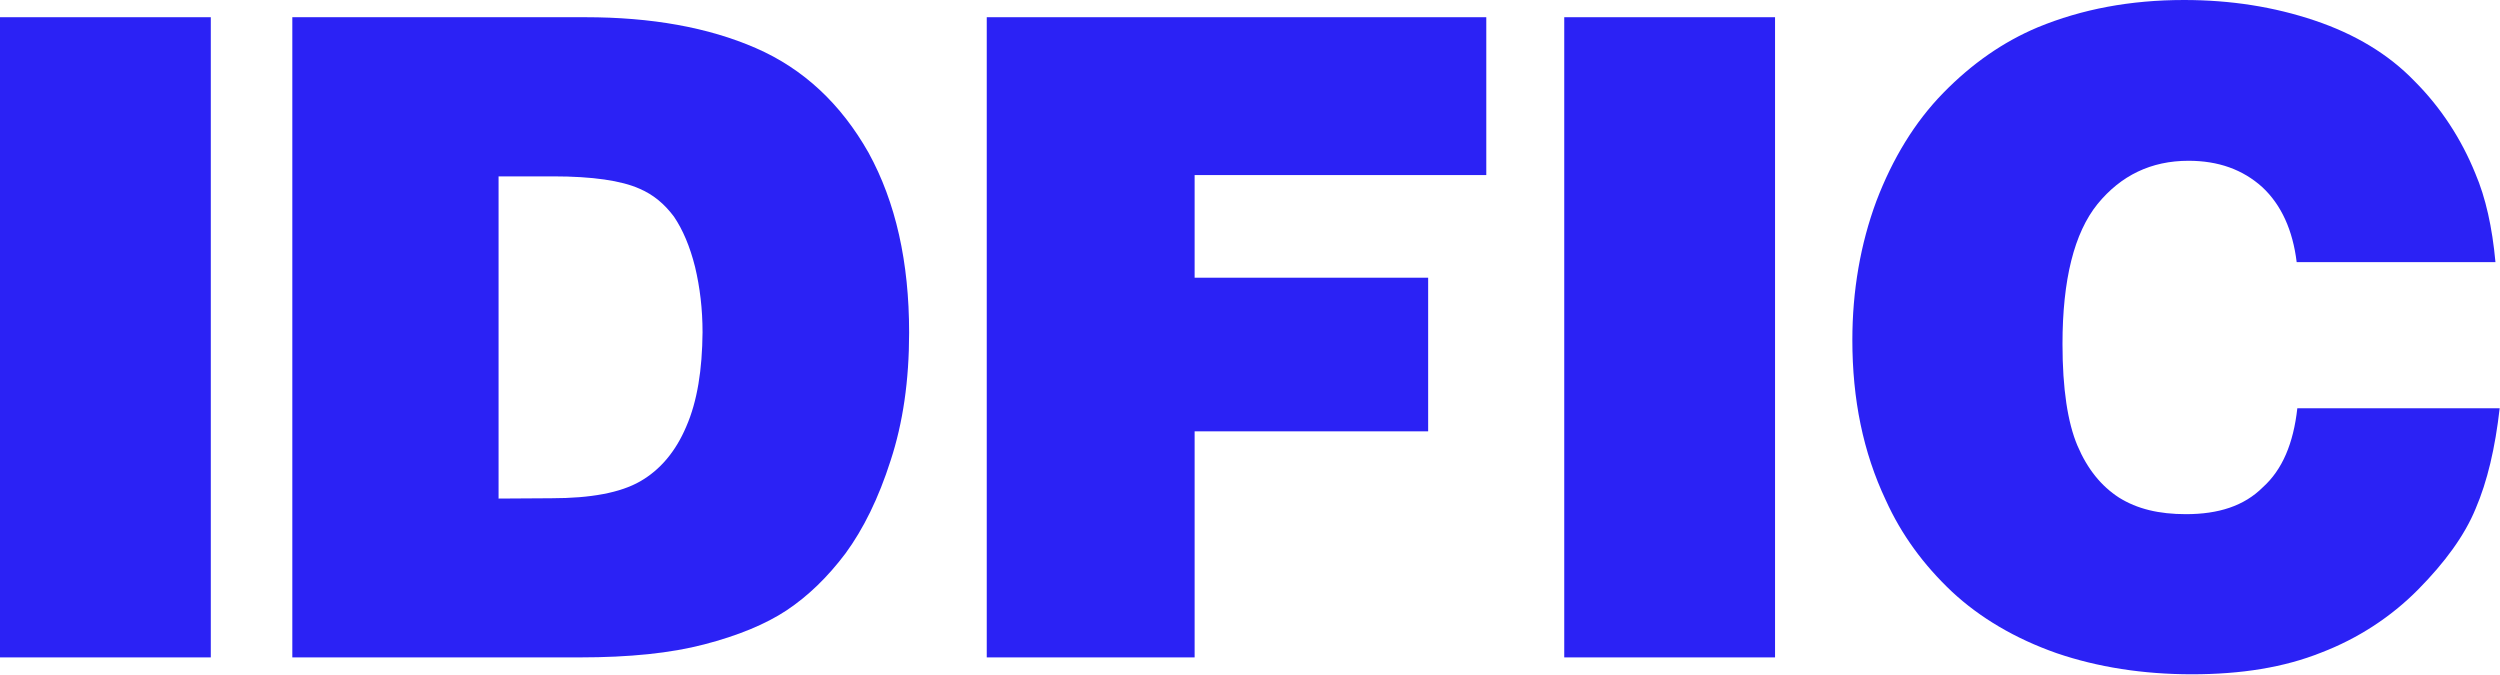
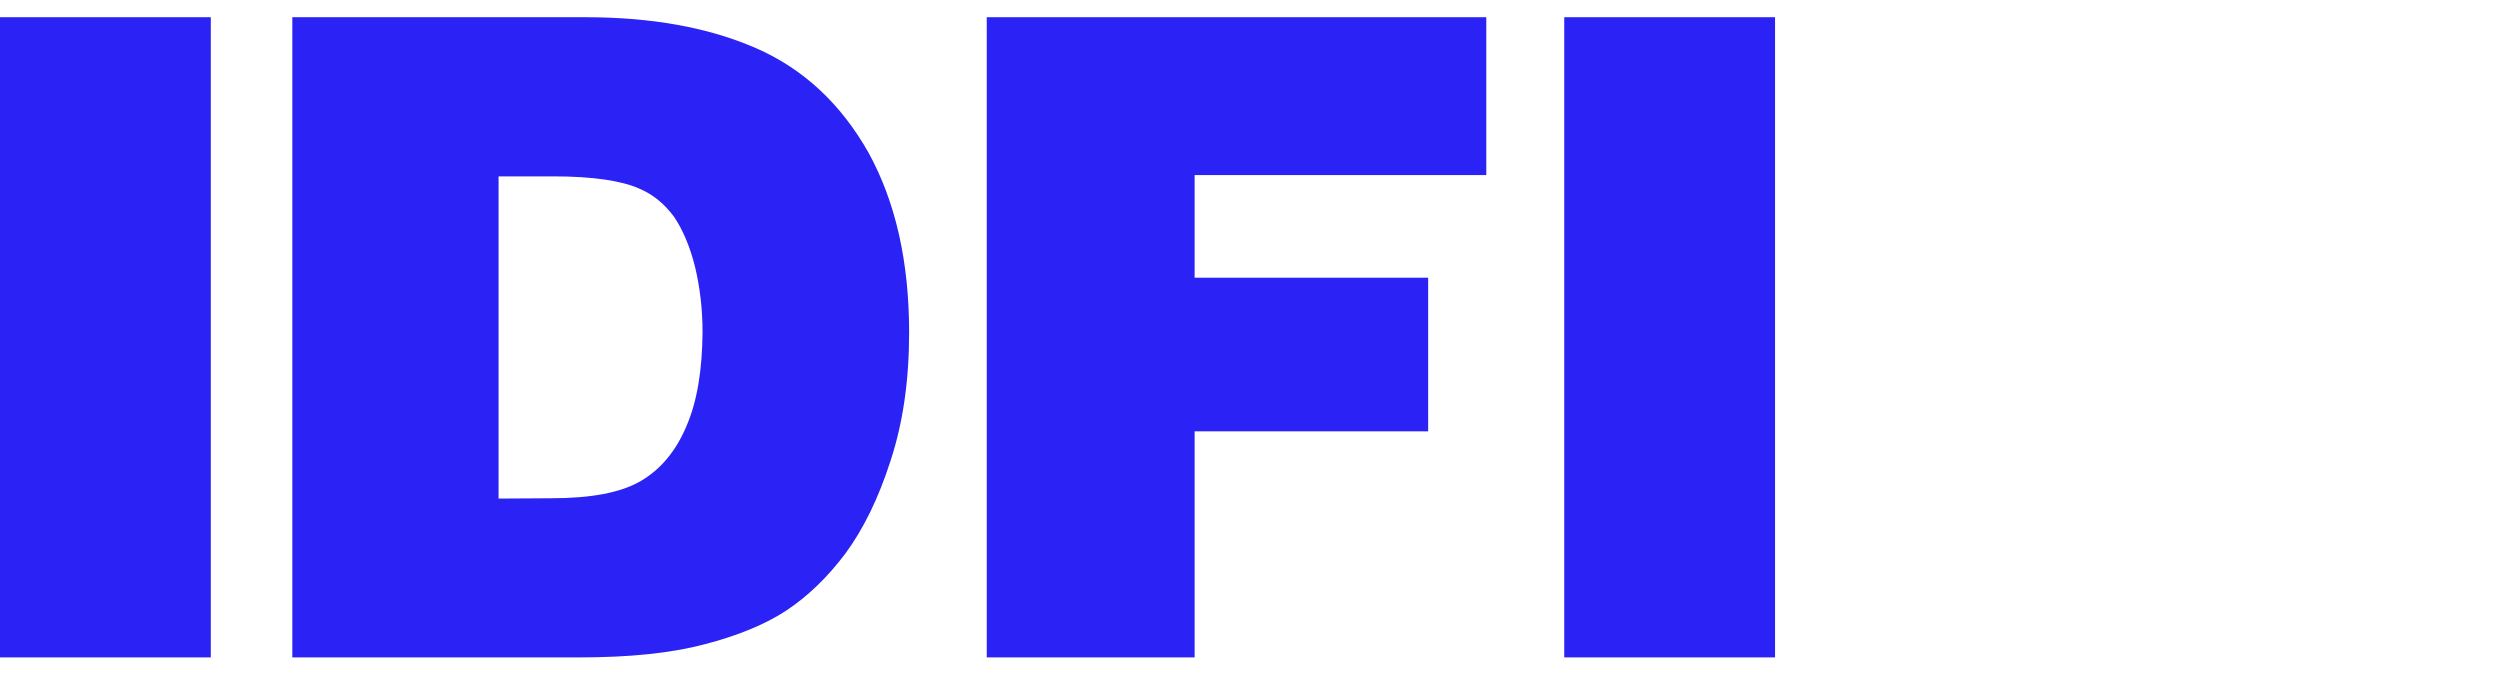
<svg xmlns="http://www.w3.org/2000/svg" version="1.1" id="Layer_1" x="0px" y="0px" viewBox="0 0 769.7 207.7" style="enable-background:new 0 0 769.7 207.7;" xml:space="preserve">
  <style type="text/css">
	.st0{fill:#2B22F5;}
</style>
  <path class="st0" d="M267.4,47c-8.5-15-20-25.8-34.7-32.2c-14.7-6.4-32.2-9.5-52.5-9.5H90v197.1h88.5c15.3,0,28-1.3,38.3-4  c10.4-2.7,18.9-6.2,25.4-10.5c6.6-4.4,12.6-10.2,18.1-17.5c5.5-7.5,10.2-17,13.9-28.6c3.8-11.6,5.7-24.6,5.7-39.4  C279.9,80.7,275.8,62.3,267.4,47z M211.3,131.3c-3.3,7.8-8.1,13.4-14.2,16.9c-6.1,3.5-15.2,5.2-27.3,5.2l-16.3,0.1V54.3h16.8  c12.1,0,21,1.3,26.6,3.8c4.2,1.8,7.6,4.6,10.6,8.6c2.7,4,4.9,9.1,6.5,15.5c1.5,6.3,2.3,13,2.3,20.1  C216.2,113.8,214.7,123.5,211.3,131.3z" />
  <polygon class="st0" points="303.8,202.4 303.8,5.3 457.6,5.3 457.6,53.9 367.8,53.9 367.8,85.5 439.7,85.5 439.7,132.8   367.8,132.8 367.8,202.4 " />
-   <path class="st0" d="M768.3,80.7h-61.2c-1.2-9.8-4.7-17.6-10.6-23.1c-6-5.4-13.5-8.1-22.7-8.1c-11.5,0-20.8,4.5-28,13.3  c-7.2,8.9-10.8,23.3-10.8,43.1c0,13.8,1.6,24.2,4.6,31.3c3.1,7.3,7.4,12.5,12.8,16c5.6,3.5,12.3,5.1,20.6,5.1  c10,0,17.9-2.5,23.7-8.3c6-5.4,9.4-13.5,10.6-24.3h62.3c-1.4,12.3-3.8,22.5-7.4,30.9c-3.4,8.3-9.5,16.6-17.7,24.9  c-8.4,8.5-18.6,15.1-29.8,19.4c-11.5,4.6-24.7,6.7-39.9,6.7c-15,0-29-2.2-41.6-6.5c-12.8-4.5-23.6-10.9-32.2-18.9  c-8.8-8.3-15.6-17.6-20.4-28.2c-7-14.8-10.3-31.1-10.3-49.3c0-15.2,2.5-29.6,7.4-42.8c5-13.1,11.8-24.3,20.6-33.3  c8.8-9,18.4-15.7,29.1-20.2C641,2.8,655.9,0,672.4,0c14.4,0,27.7,2.1,40.2,6.3c12.5,4.2,22.8,10.4,30.8,18.7  c8.1,8.1,14.4,17.8,18.7,28.4C765.3,60.9,767.3,69.9,768.3,80.7" />
  <rect y="5.3" class="st0" width="64.9" height="197.1" />
  <rect x="481.6" y="5.3" class="st0" width="64.9" height="197.1" />
</svg>